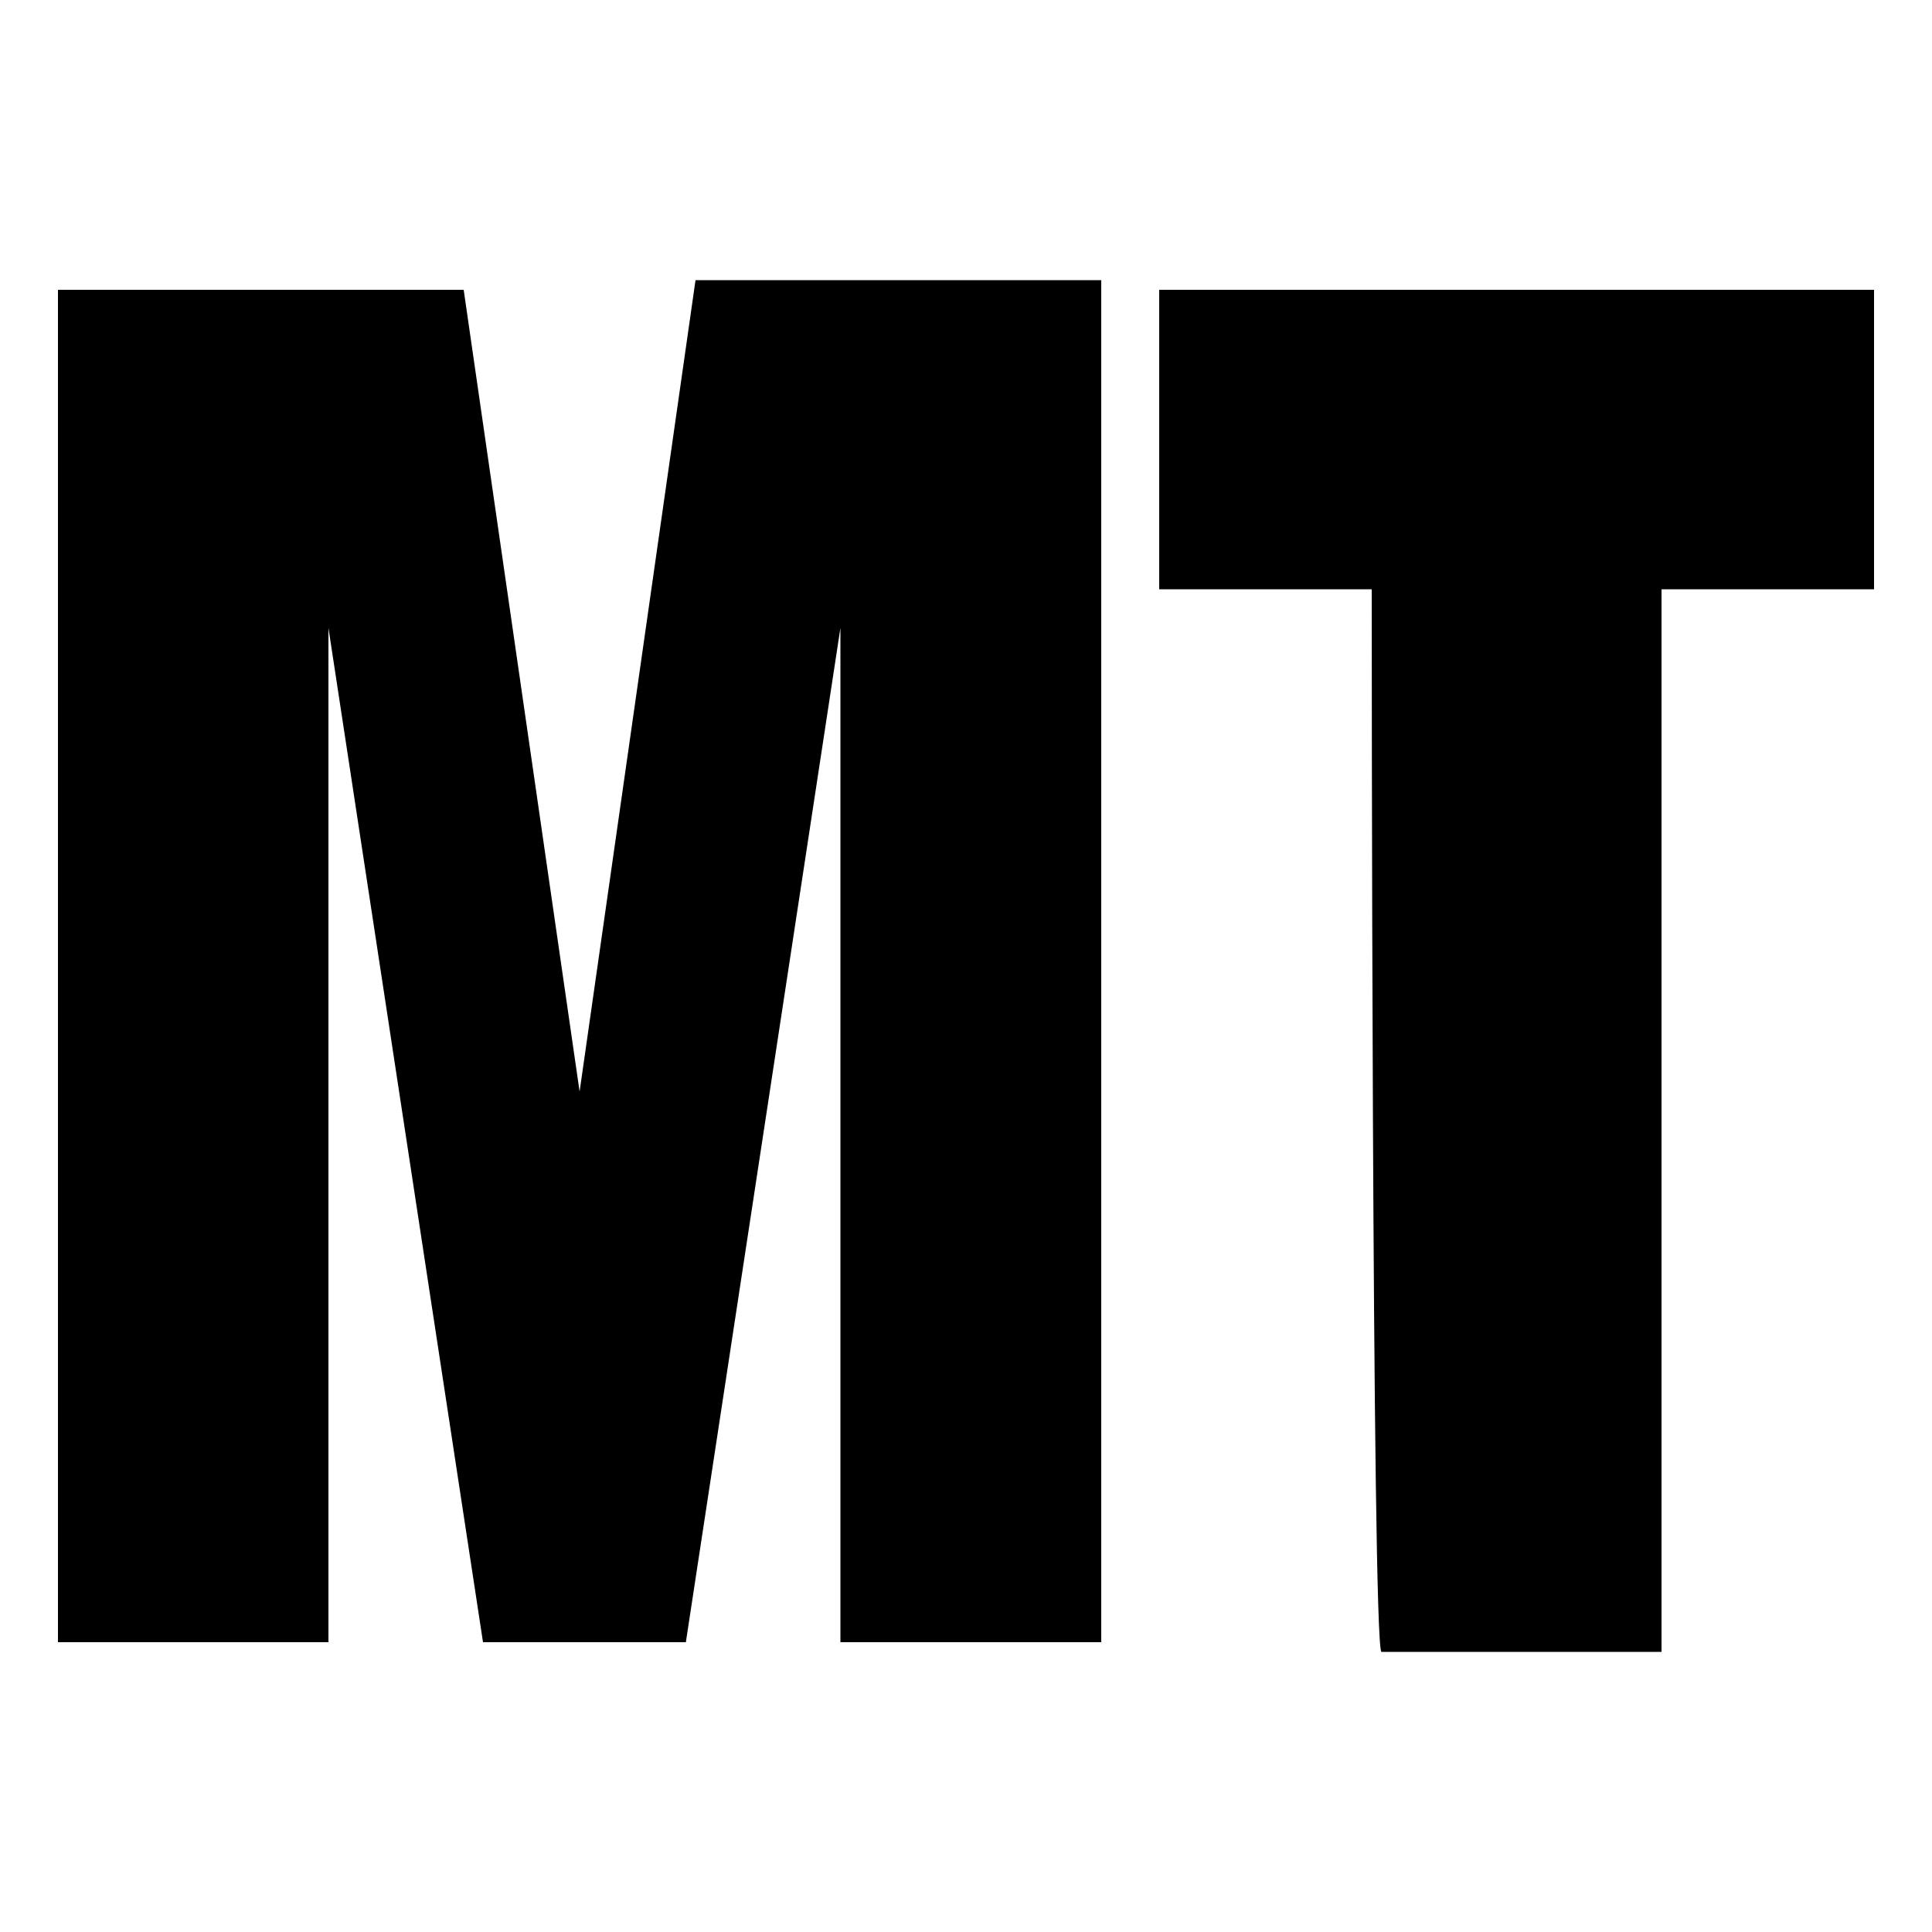
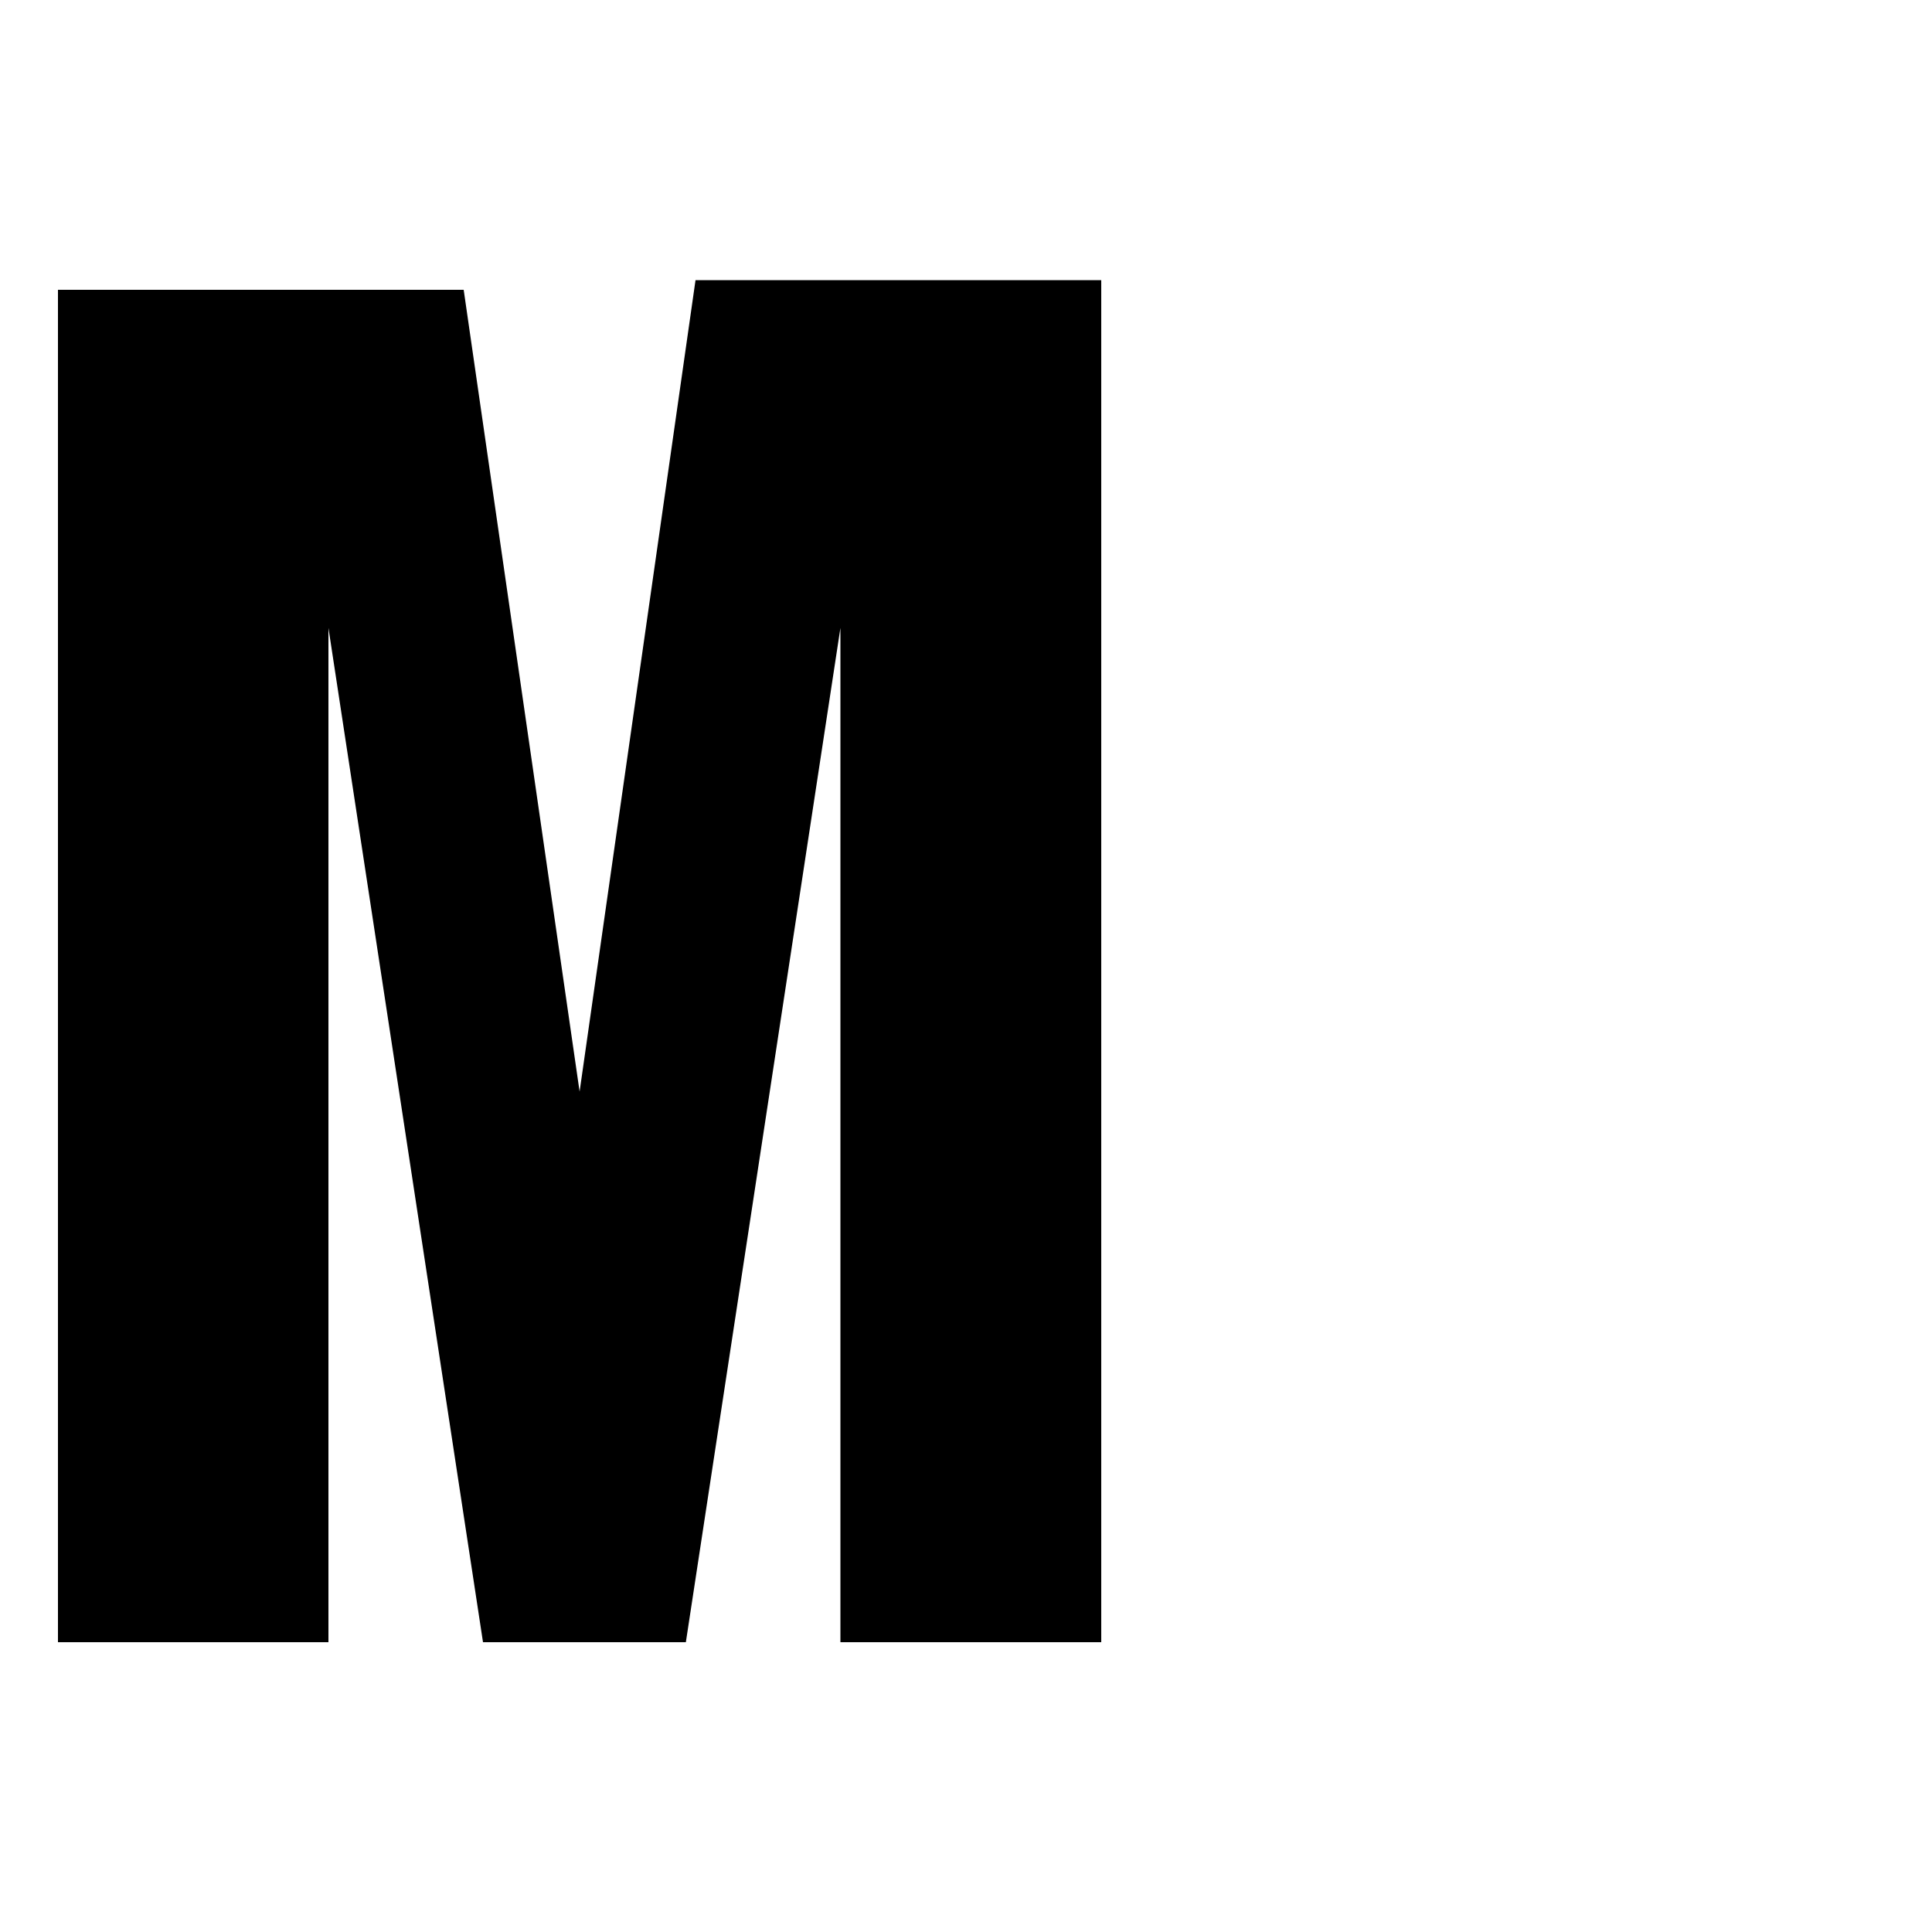
<svg xmlns="http://www.w3.org/2000/svg" version="1.1" id="Layer_1" x="0px" y="0px" viewBox="0 0 20 20" style="enable-background:new 0 0 20 20;" xml:space="preserve">
  <style type="text/css">
	.st0{fill:#FFFFFF;}
</style>
  <rect y="0" class="st0" width="20" height="20" />
  <g>
    <path d="M0.6,3h4.2L6,11.3h0l1.2-8.4h4.2V17H8.7V6.5h0L7.1,17H5L3.4,6.5h0V17H0.6V3z" />
-     <path d="M14.2,6.1H12V3h7.4v3.1h-2.2v11h-2.9C14.2,17,14.2,6.1,14.2,6.1z" />
  </g>
</svg>